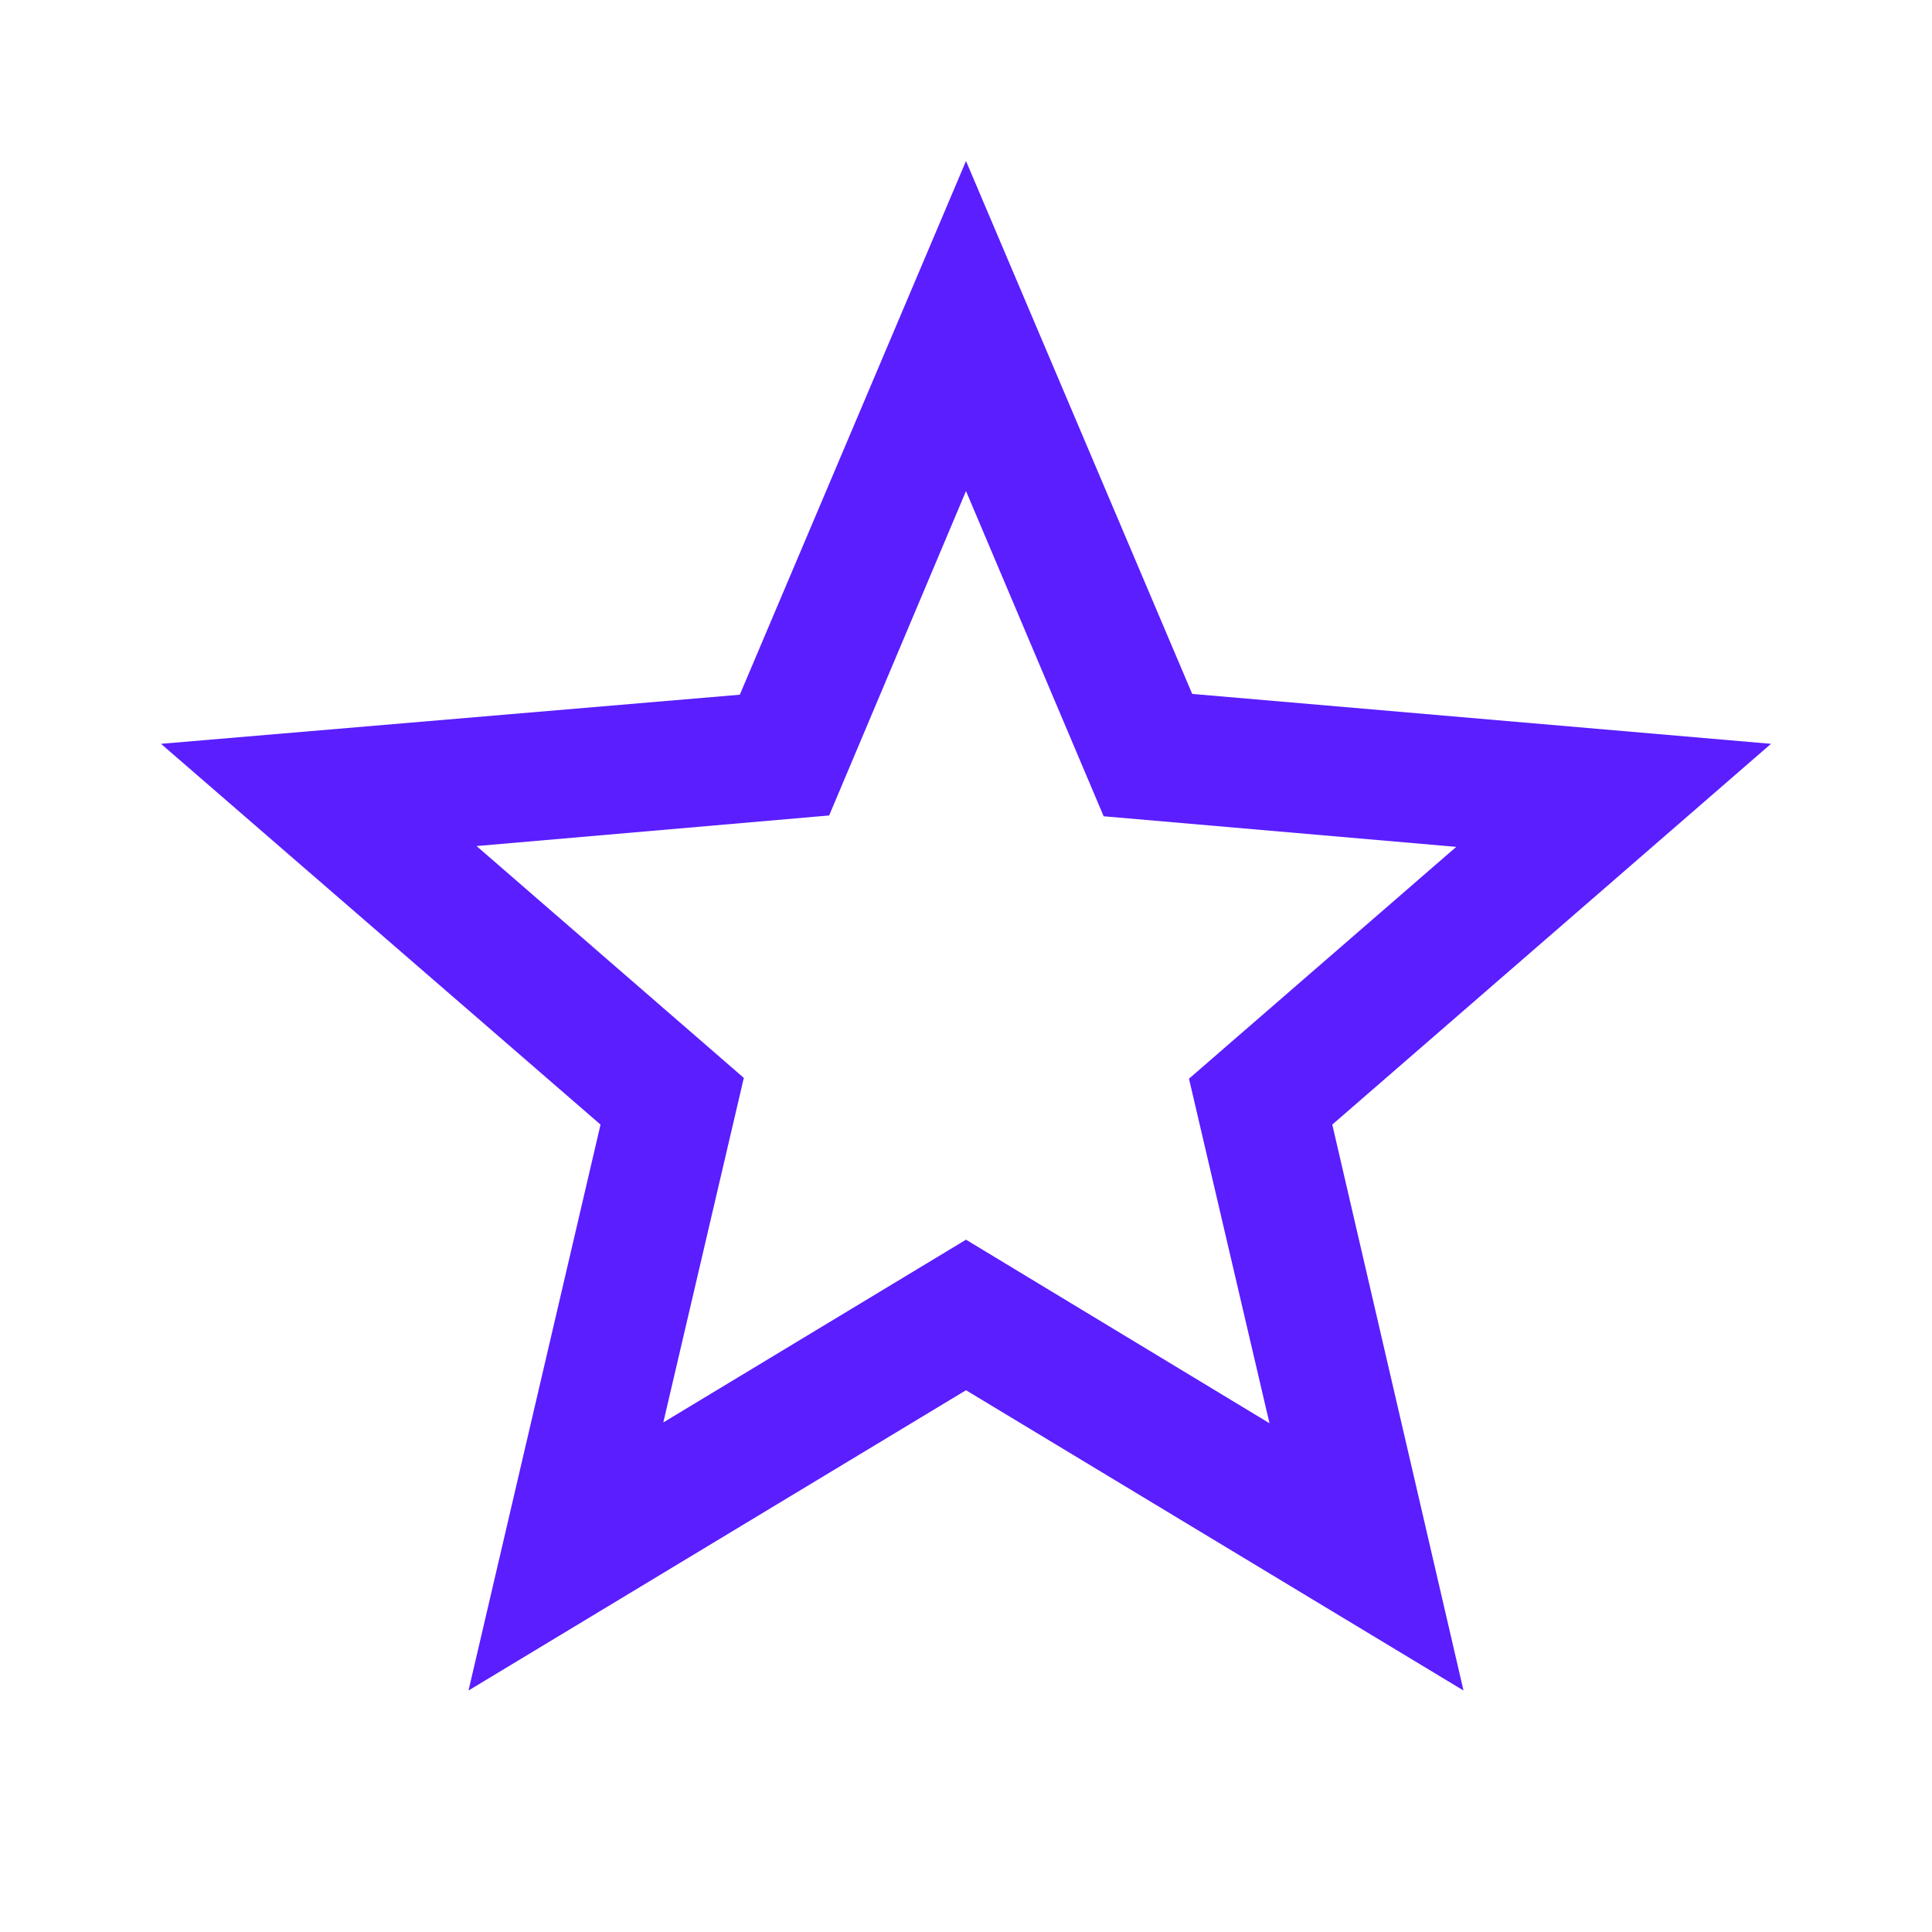
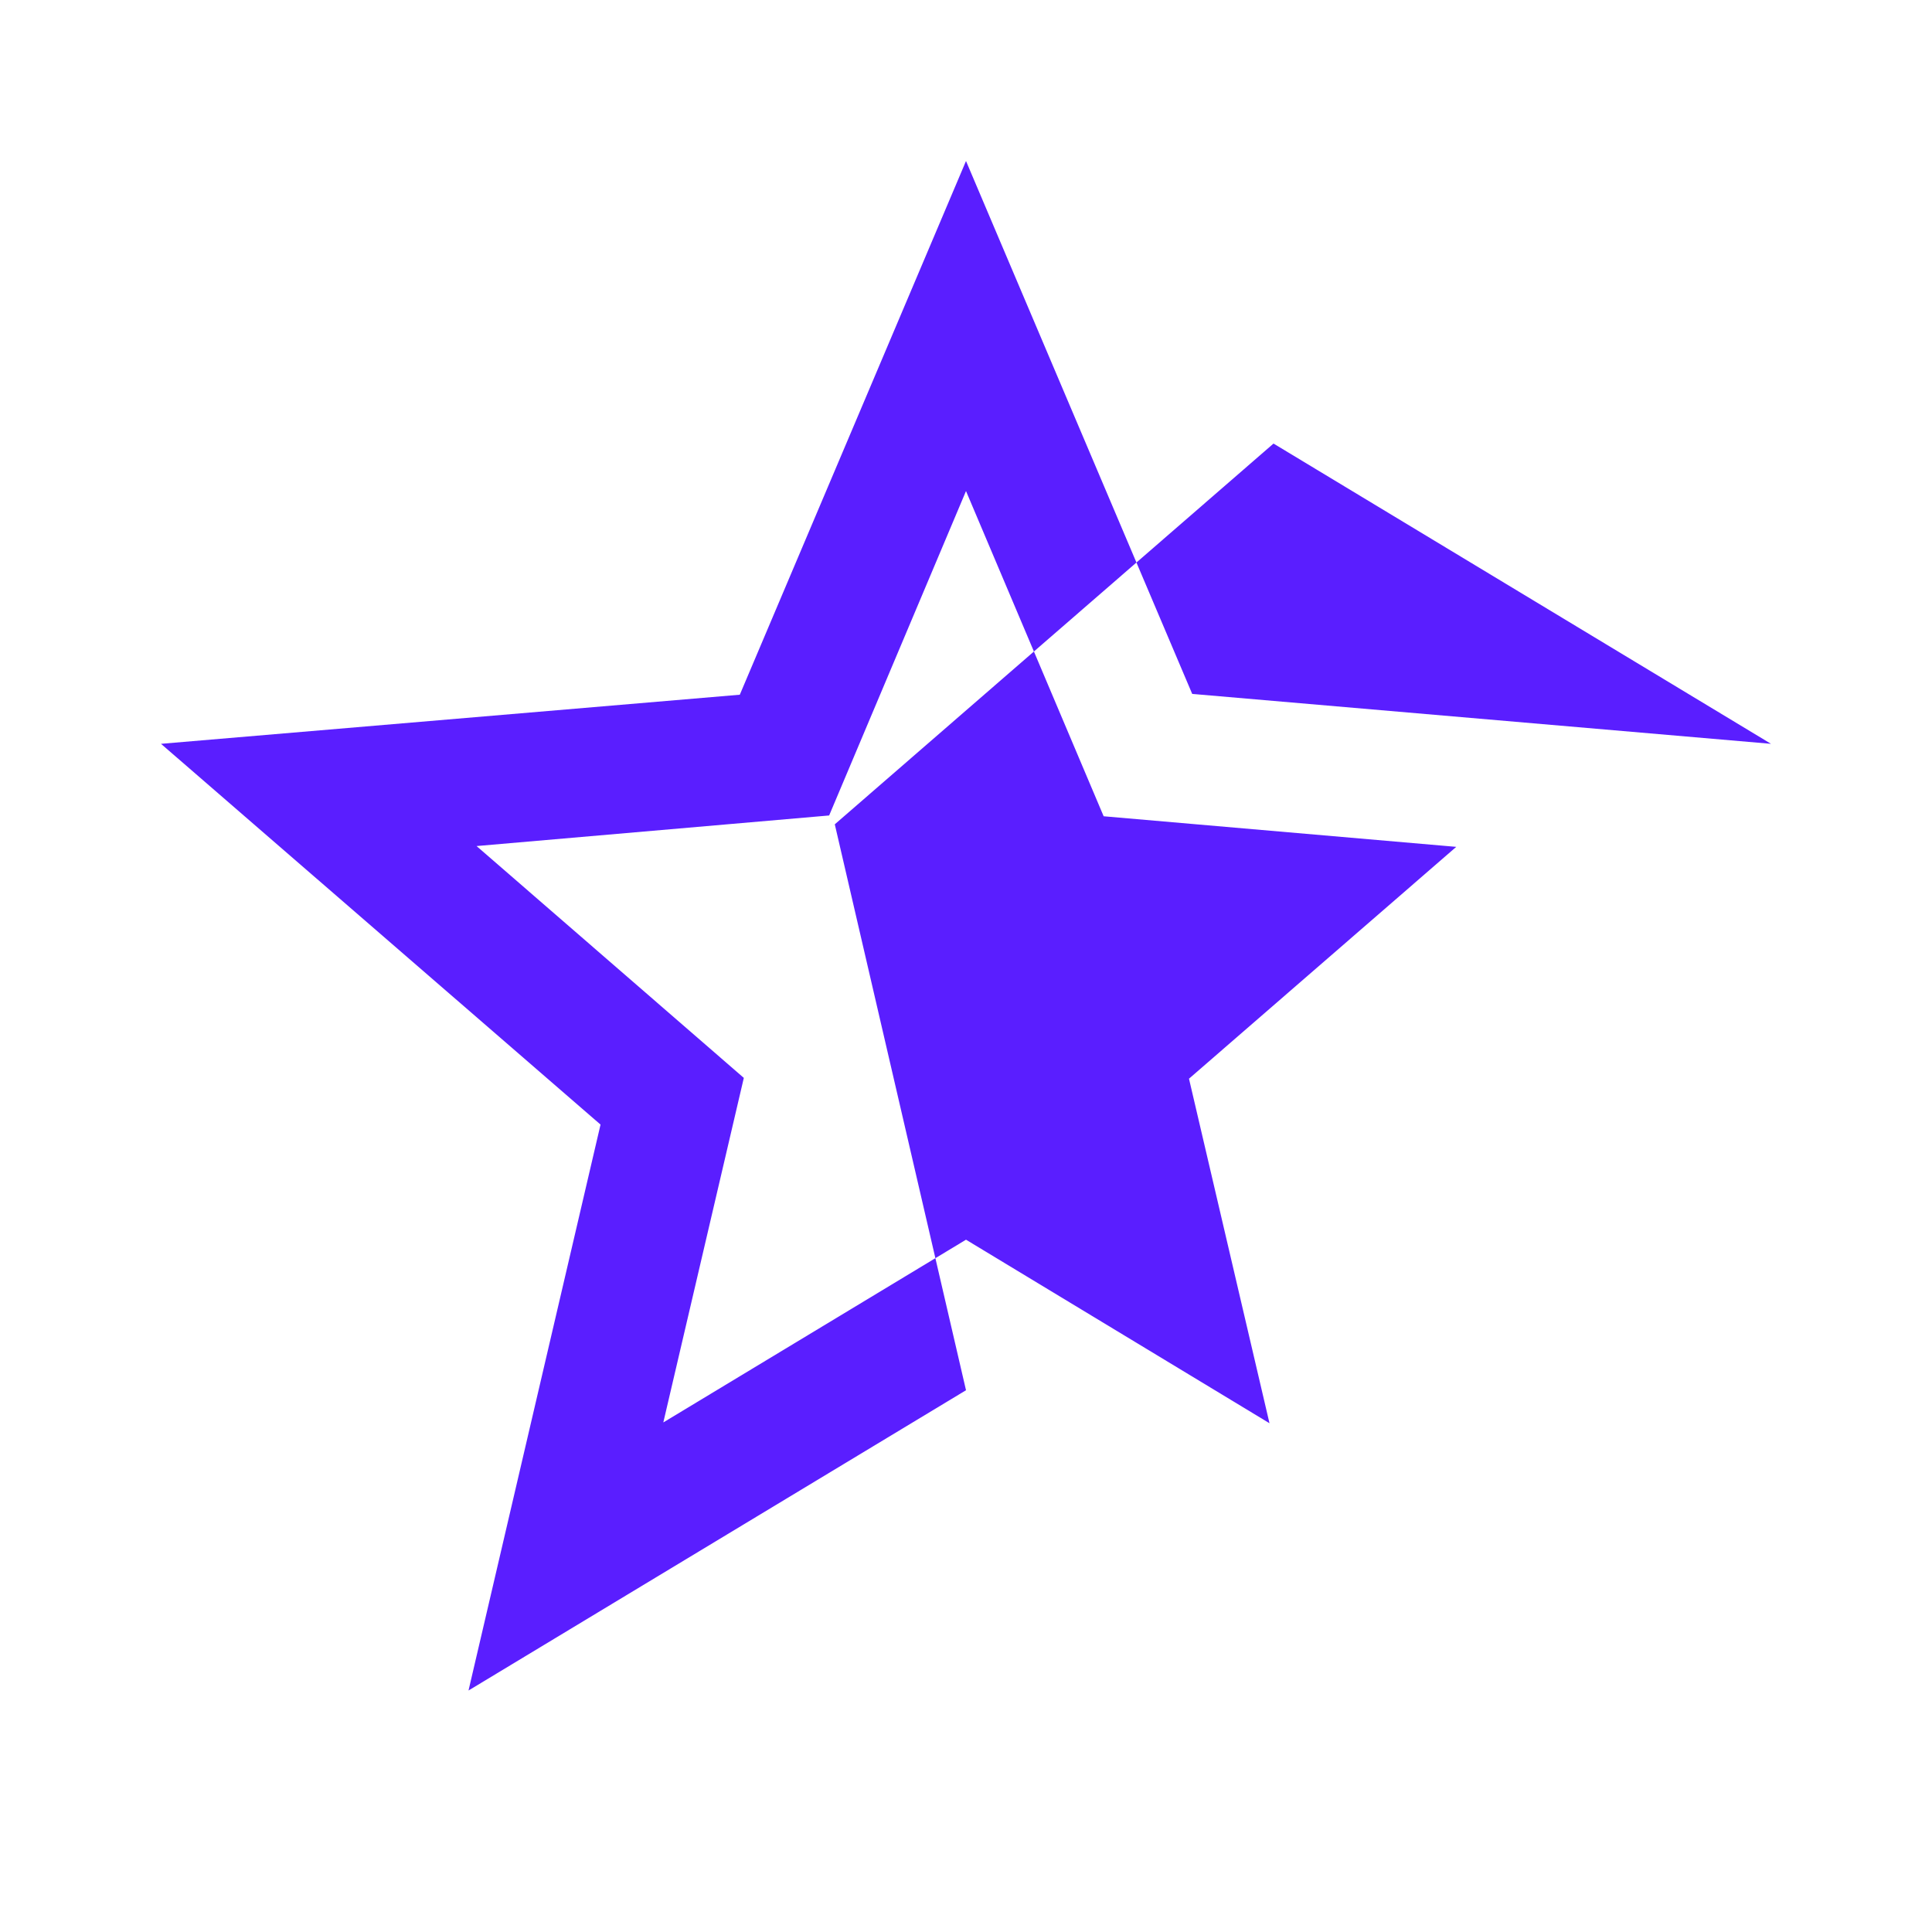
<svg xmlns="http://www.w3.org/2000/svg" width="24" height="24">
  <g class="layer">
    <title>Layer 1</title>
-     <path d="m22,9.24l-7.19,-0.62l-2.81,-6.62l-2.81,6.63l-7.19,0.61l5.46,4.73l-1.64,7.03l6.18,-3.73l6.18,3.73l-1.63,-7.03l5.45,-4.73zm-10,6.16l-3.76,2.27l1,-4.28l-3.32,-2.88l4.38,-0.38l1.7,-4.03l1.71,4.04l4.38,0.38l-3.32,2.88l1,4.28l-3.77,-2.28z" fill="#5a1eff" id="svg_1" />
-     <path d="m-277,-77l24,0l0,24l-24,0l0,-24z" fill="none" id="svg_2" />
+     <path d="m22,9.24l-7.19,-0.62l-2.81,-6.62l-2.81,6.63l-7.19,0.61l5.46,4.73l-1.64,7.03l6.18,-3.73l-1.63,-7.03l5.45,-4.73zm-10,6.16l-3.76,2.27l1,-4.28l-3.32,-2.88l4.38,-0.38l1.7,-4.03l1.71,4.04l4.38,0.38l-3.32,2.88l1,4.28l-3.77,-2.28z" fill="#5a1eff" id="svg_1" />
  </g>
</svg>